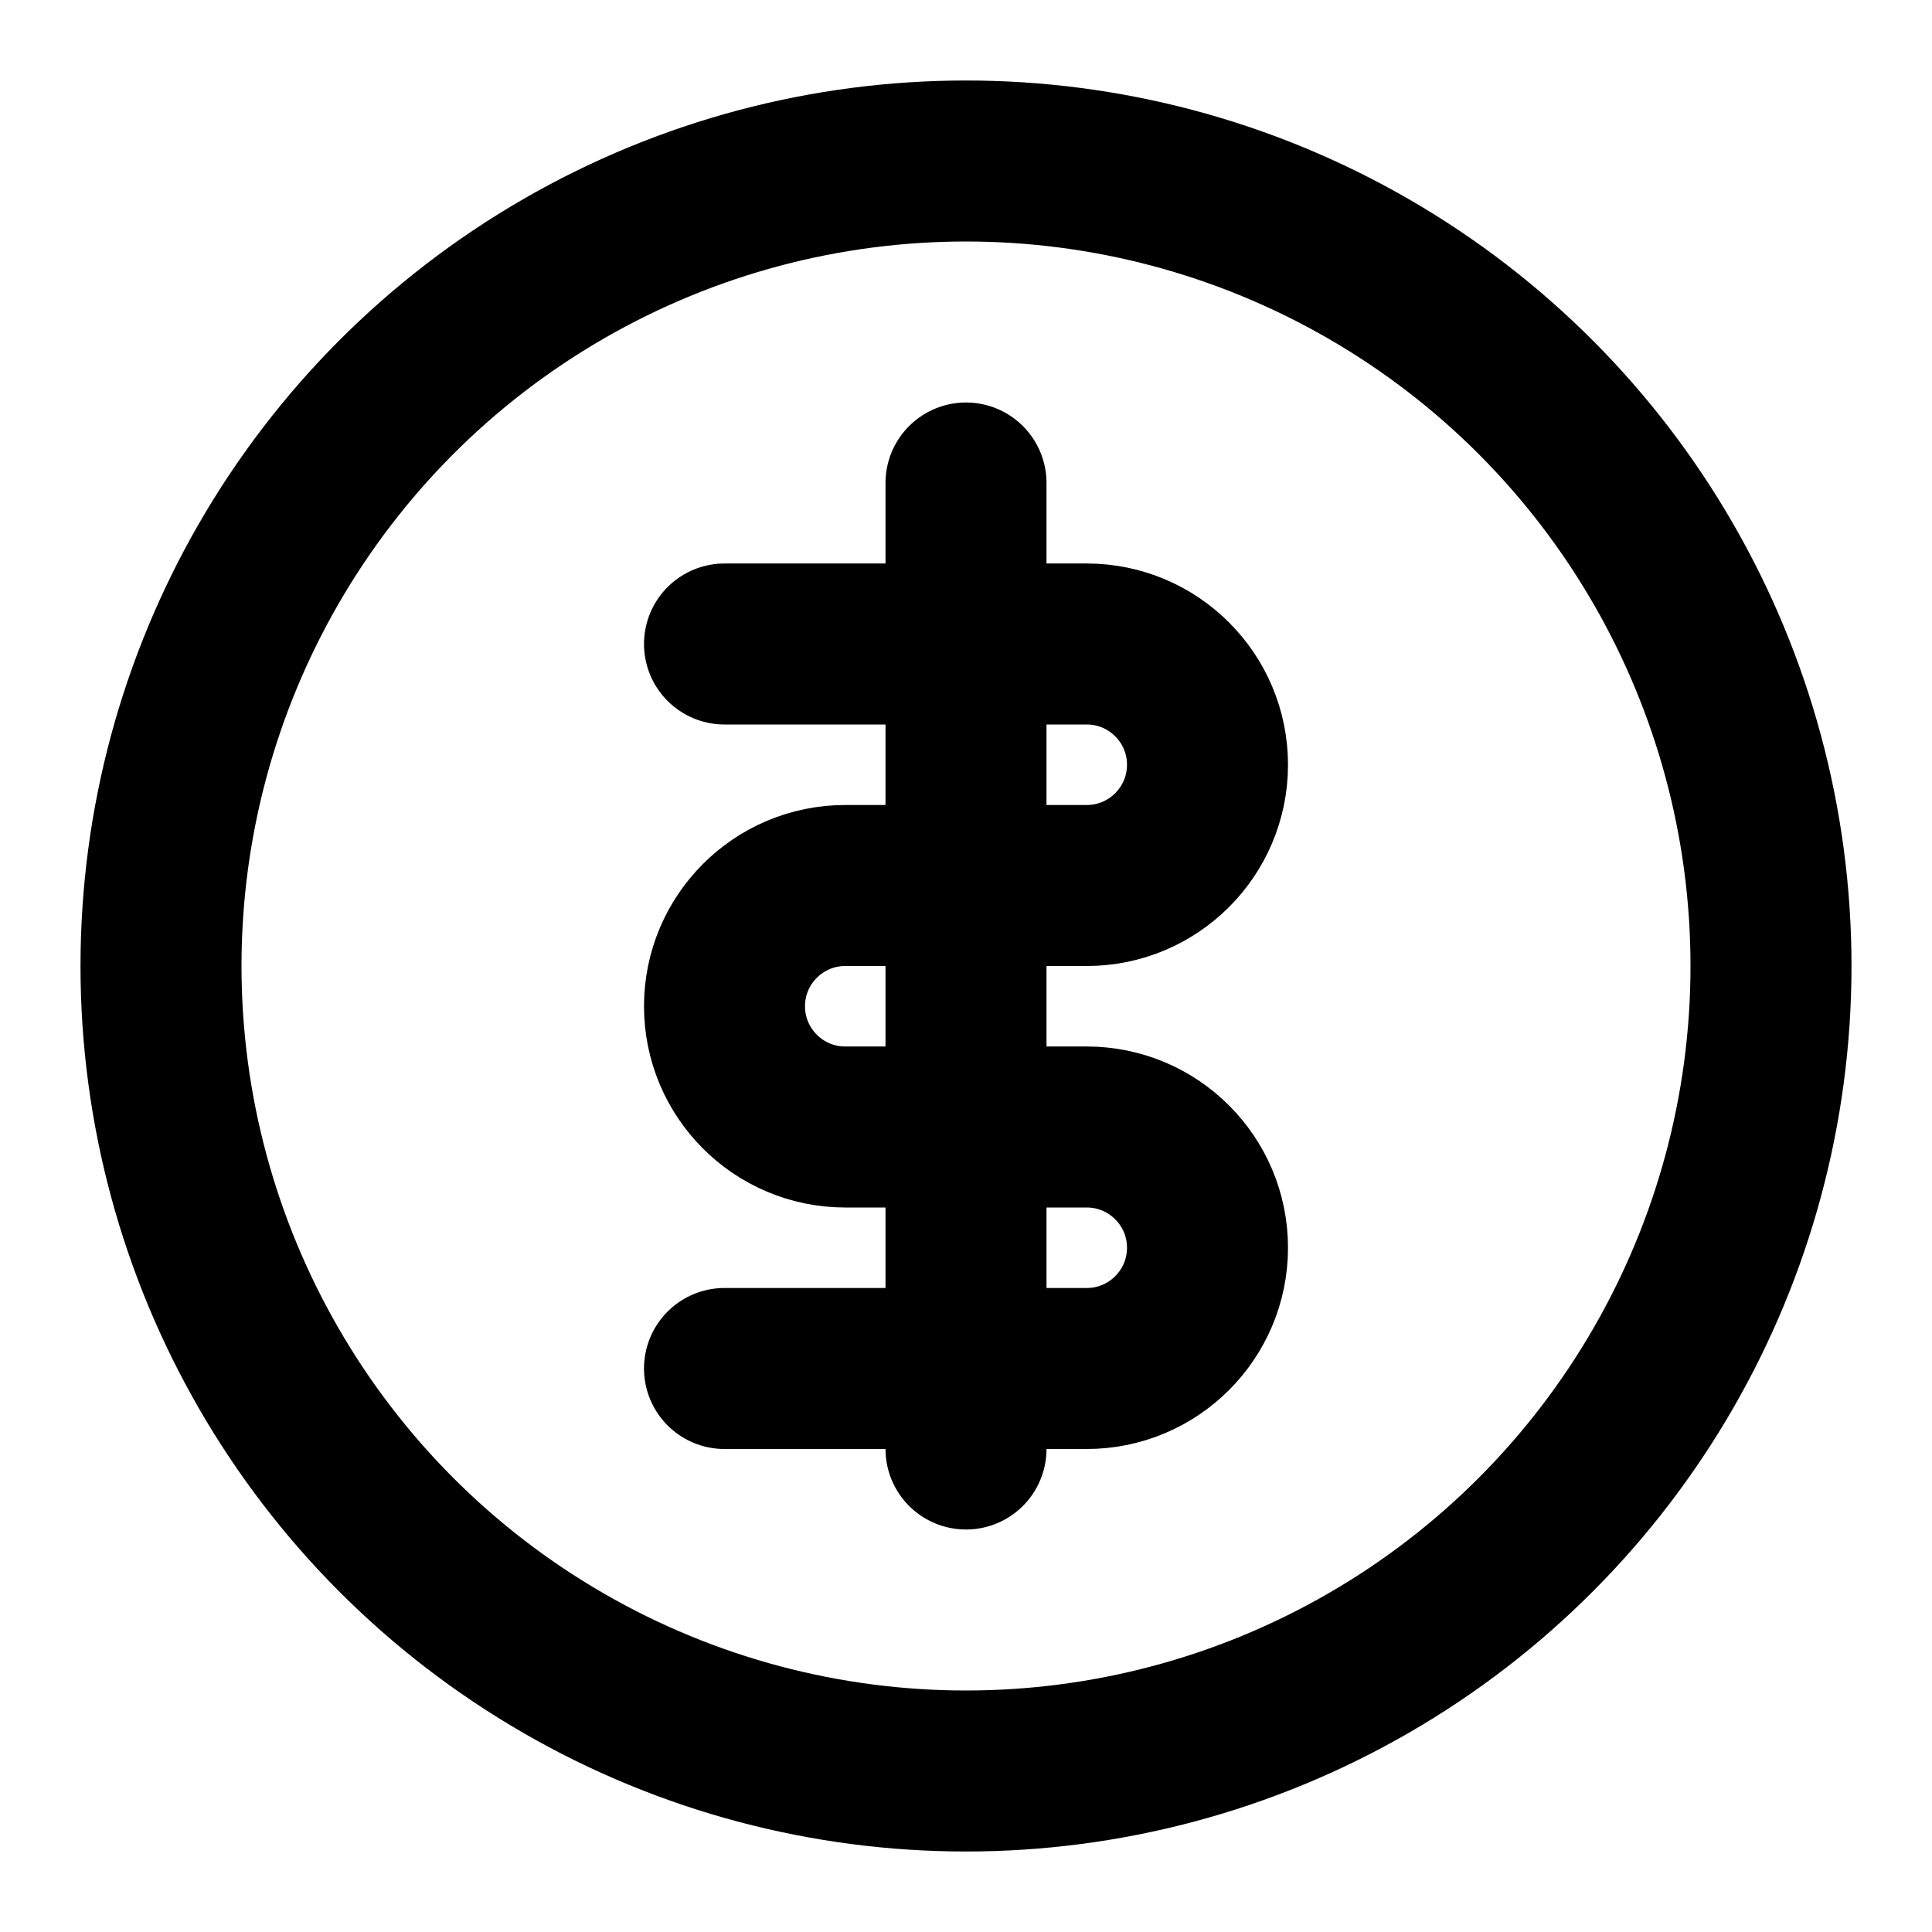
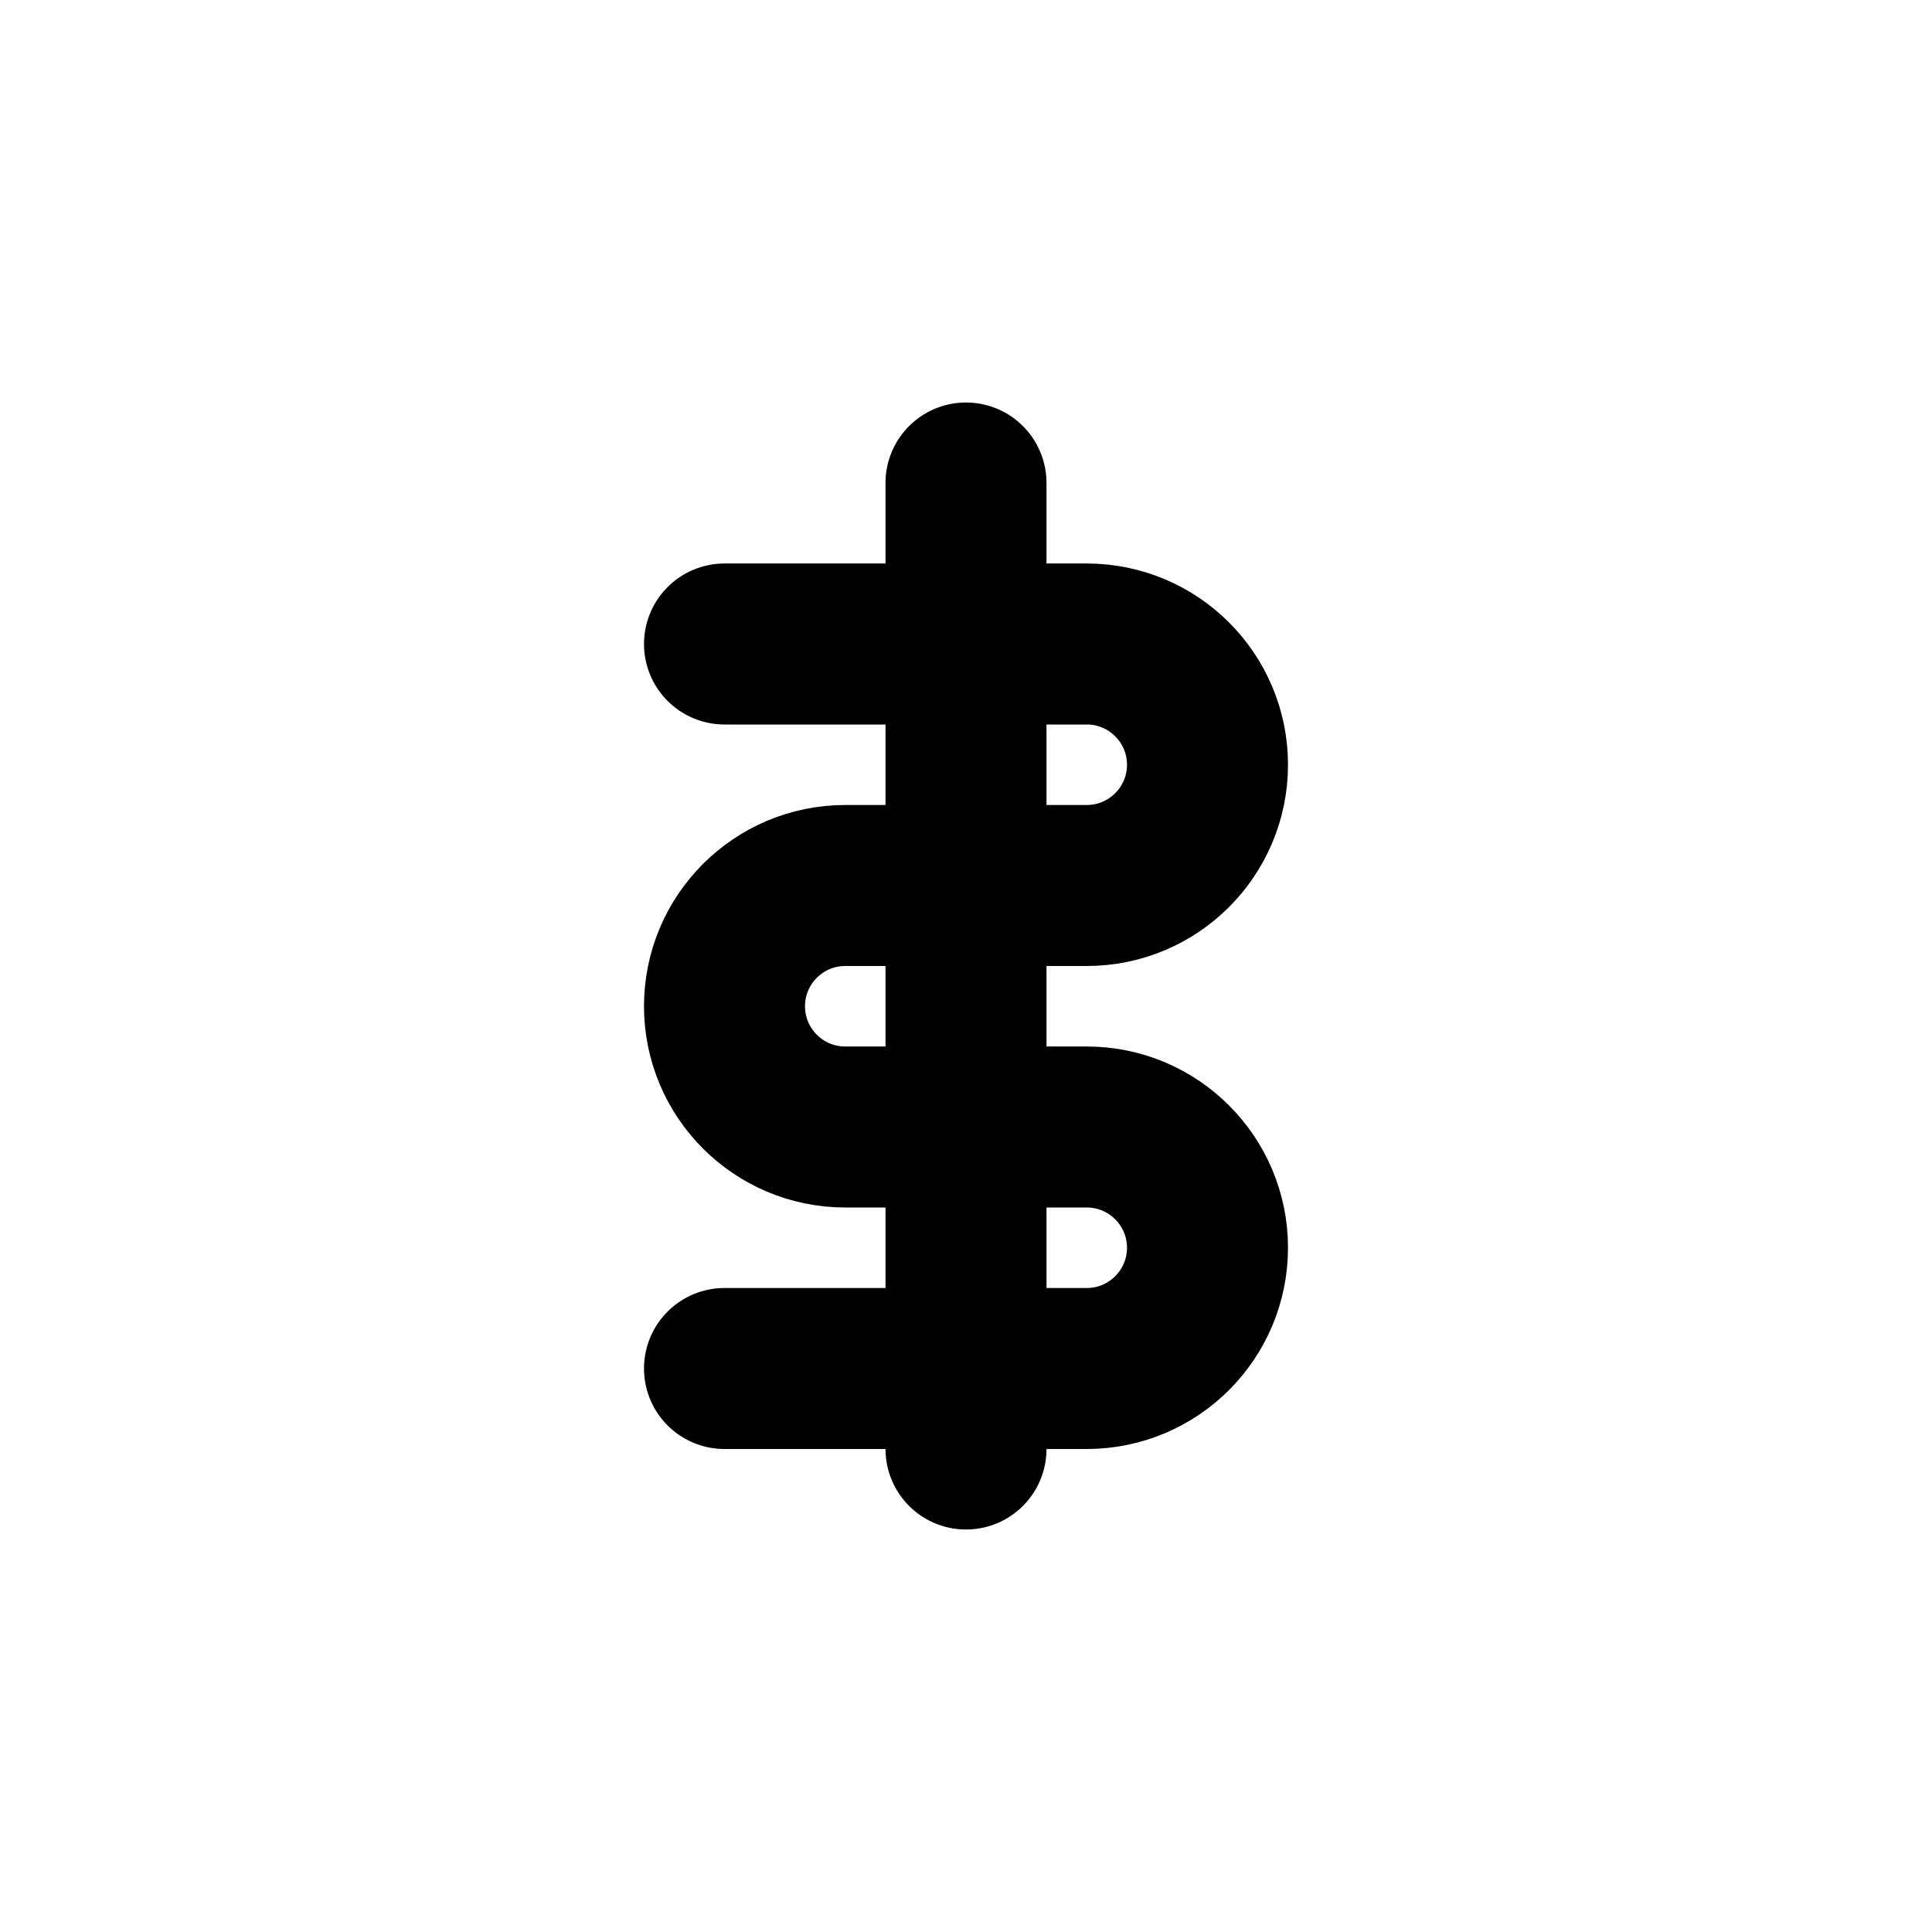
<svg xmlns="http://www.w3.org/2000/svg" width="24" height="24" viewBox="0 0 24 24" fill="none">
-   <circle cx="12" cy="12" r="10" stroke="currentColor" stroke-width="2" />
  <path d="M12 6V18M9 8H13.5C14.328 8 15 8.672 15 9.5C15 10.328 14.328 11 13.5 11H10.5C9.672 11 9 11.672 9 12.5C9 13.328 9.672 14 10.5 14H13.5C14.328 14 15 14.672 15 15.5C15 16.328 14.328 17 13.5 17H9" stroke="currentColor" stroke-width="2" stroke-linecap="round" stroke-linejoin="round" />
</svg>